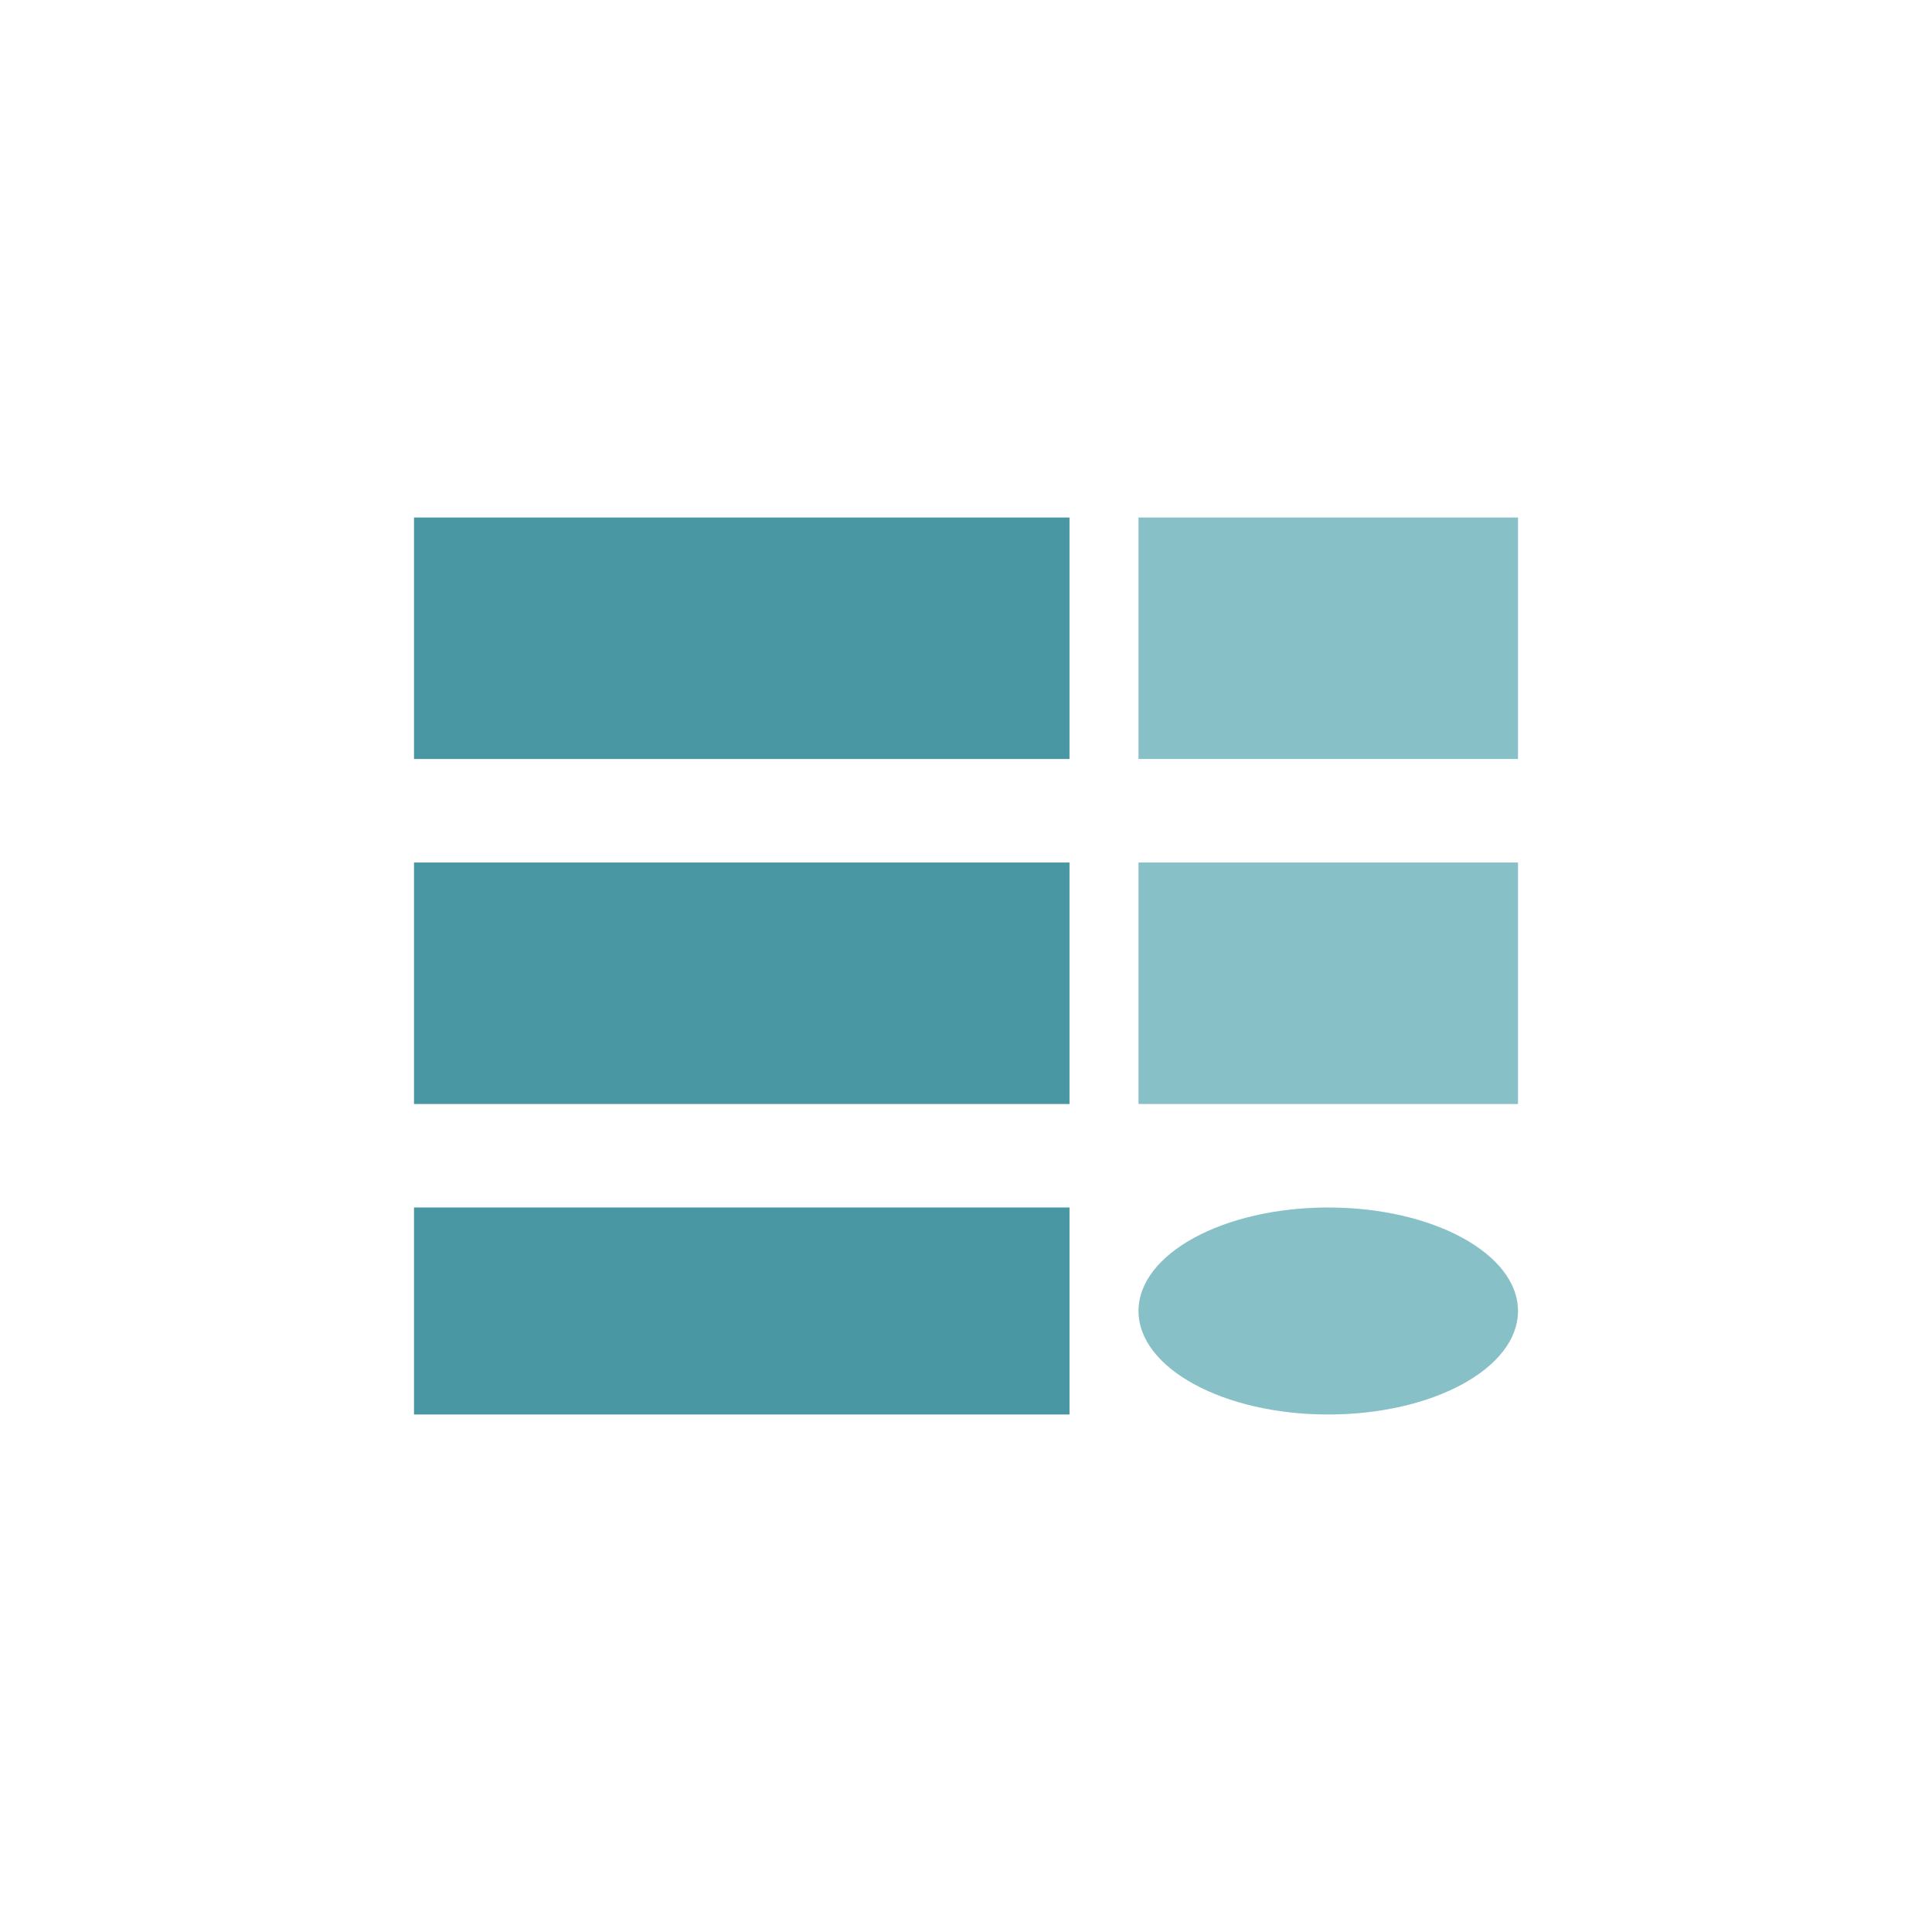
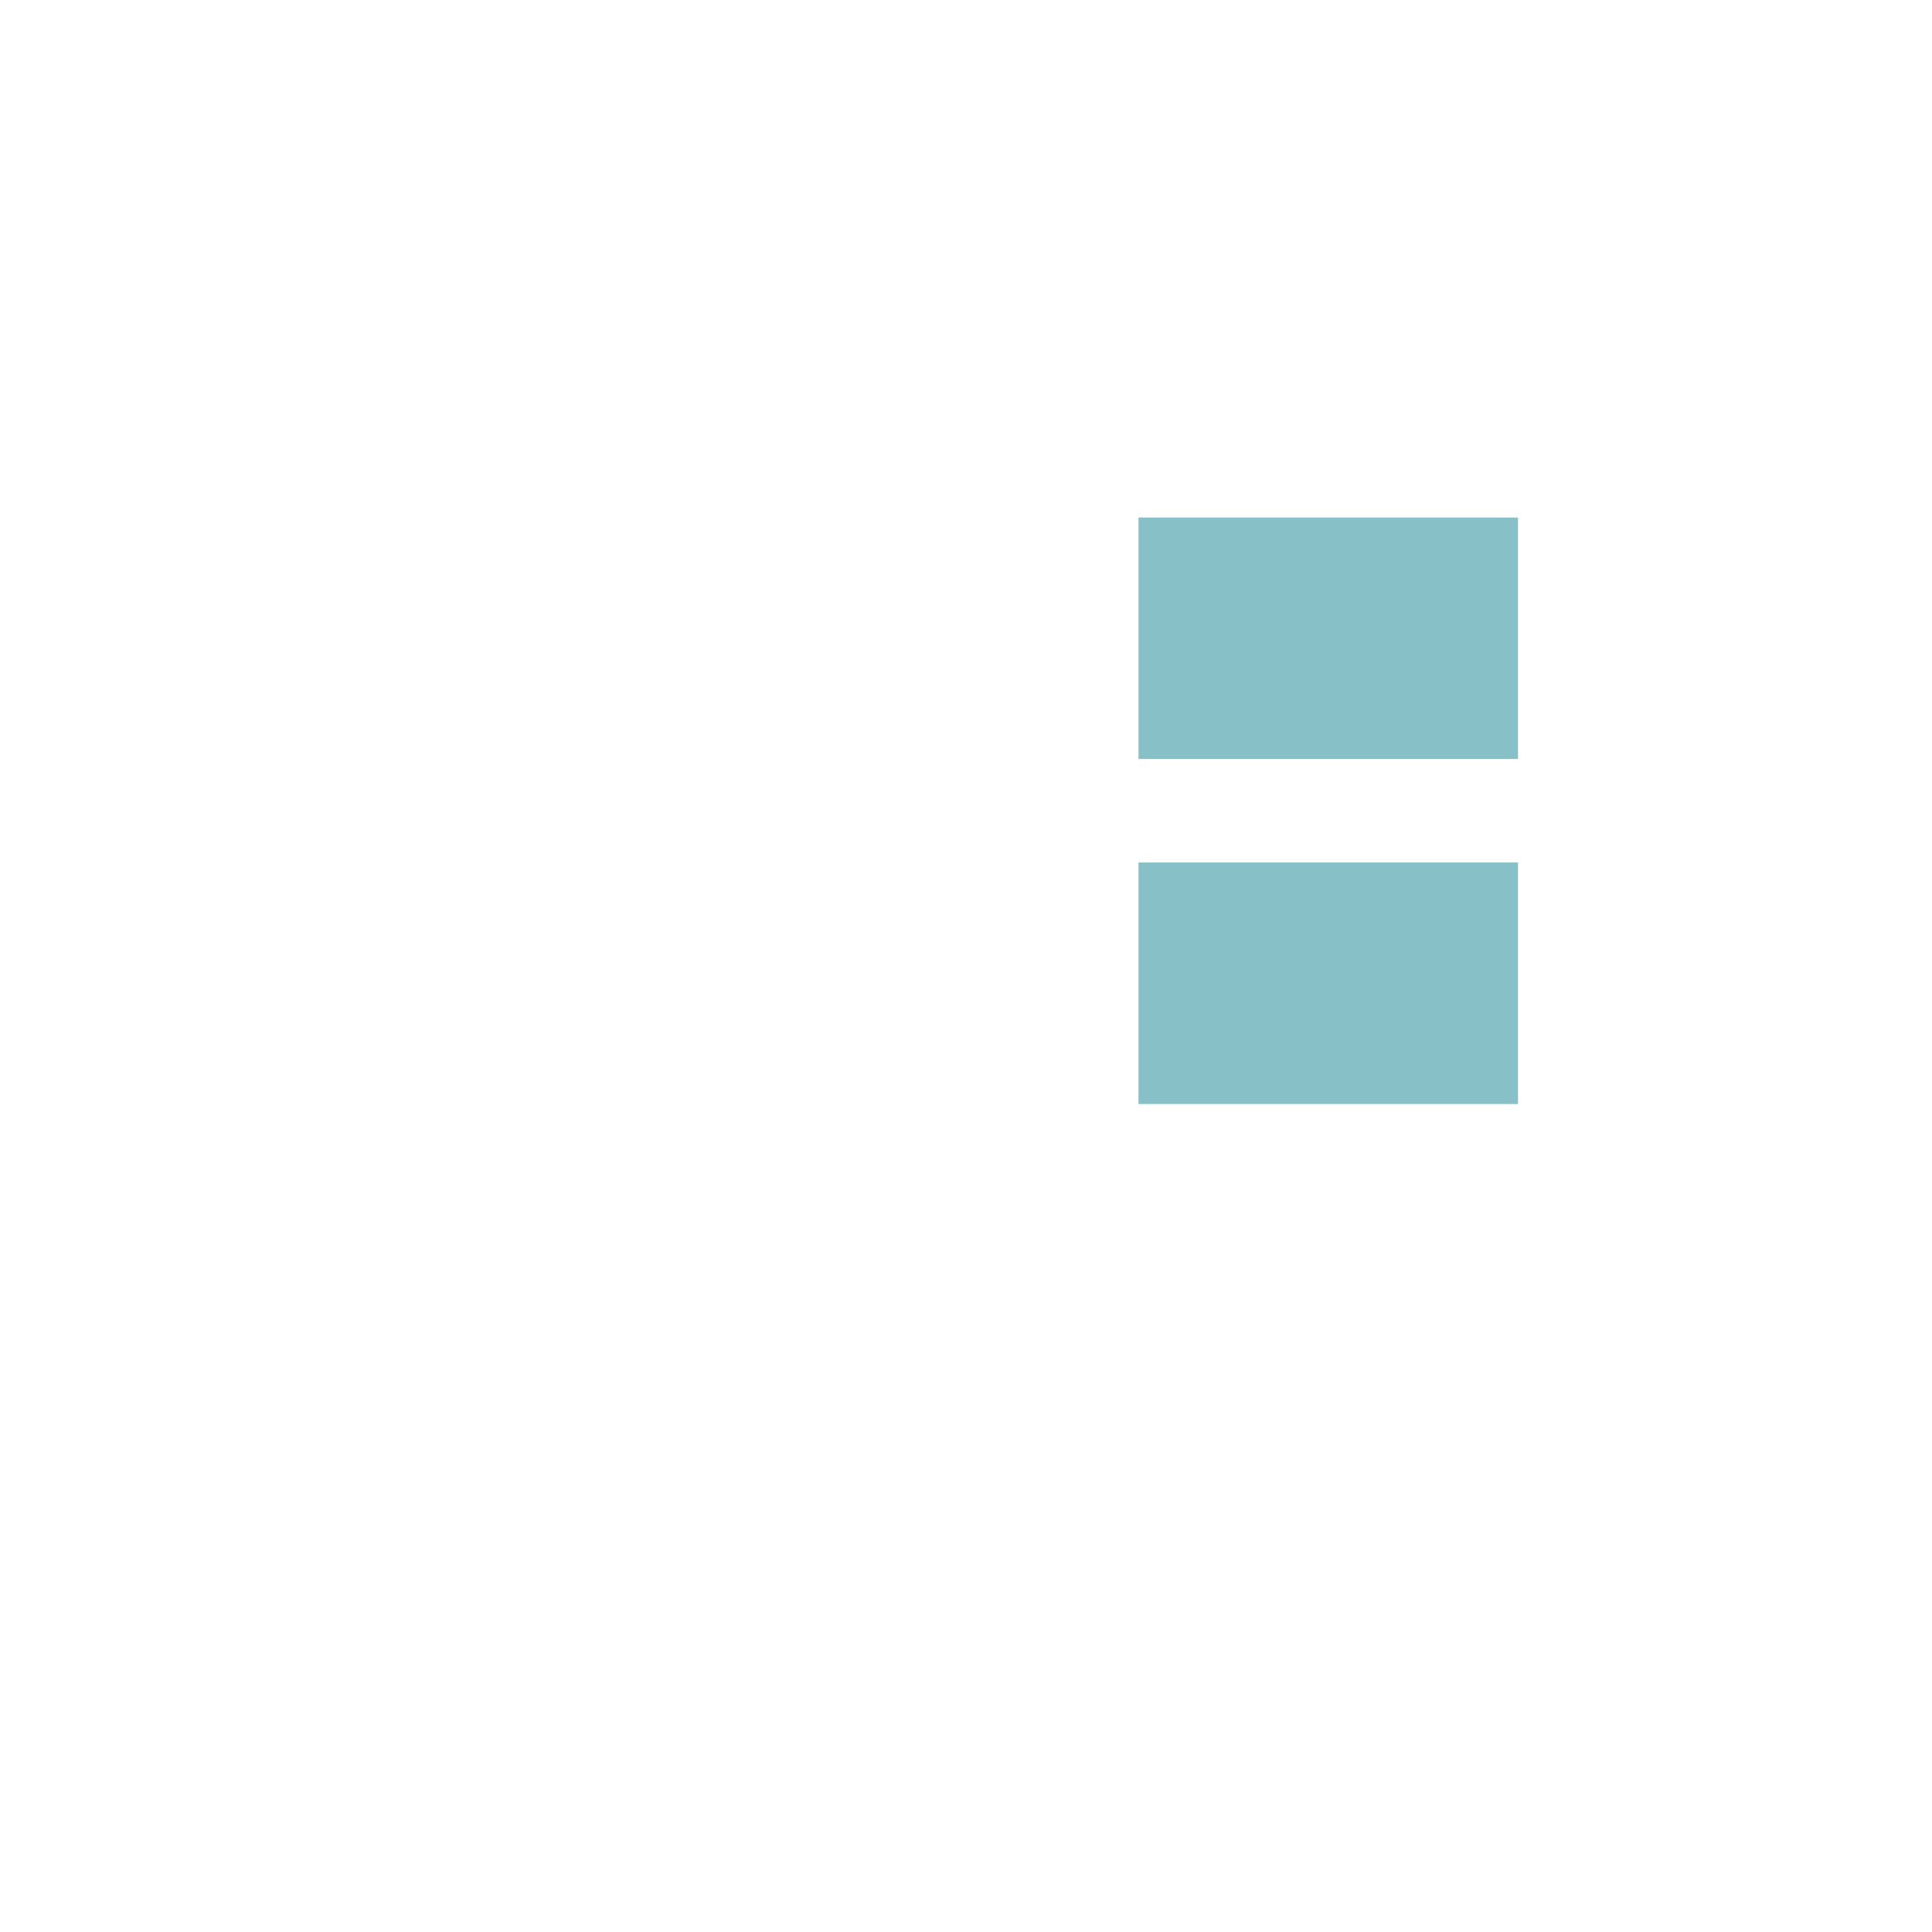
<svg xmlns="http://www.w3.org/2000/svg" width="56" height="56">
-   <path fill="#4997A3" d="M12 15h19v7H12zm0 10h19v7H12z" />
  <path fill="#87C1C7" d="M33 15h11v7H33zm0 10h11v7H33z" />
-   <path fill="#4997A3" d="M12 35h19v6H12z" />
-   <ellipse cx="38.5" cy="38" fill="#87C1C7" rx="5.5" ry="3" />
</svg>